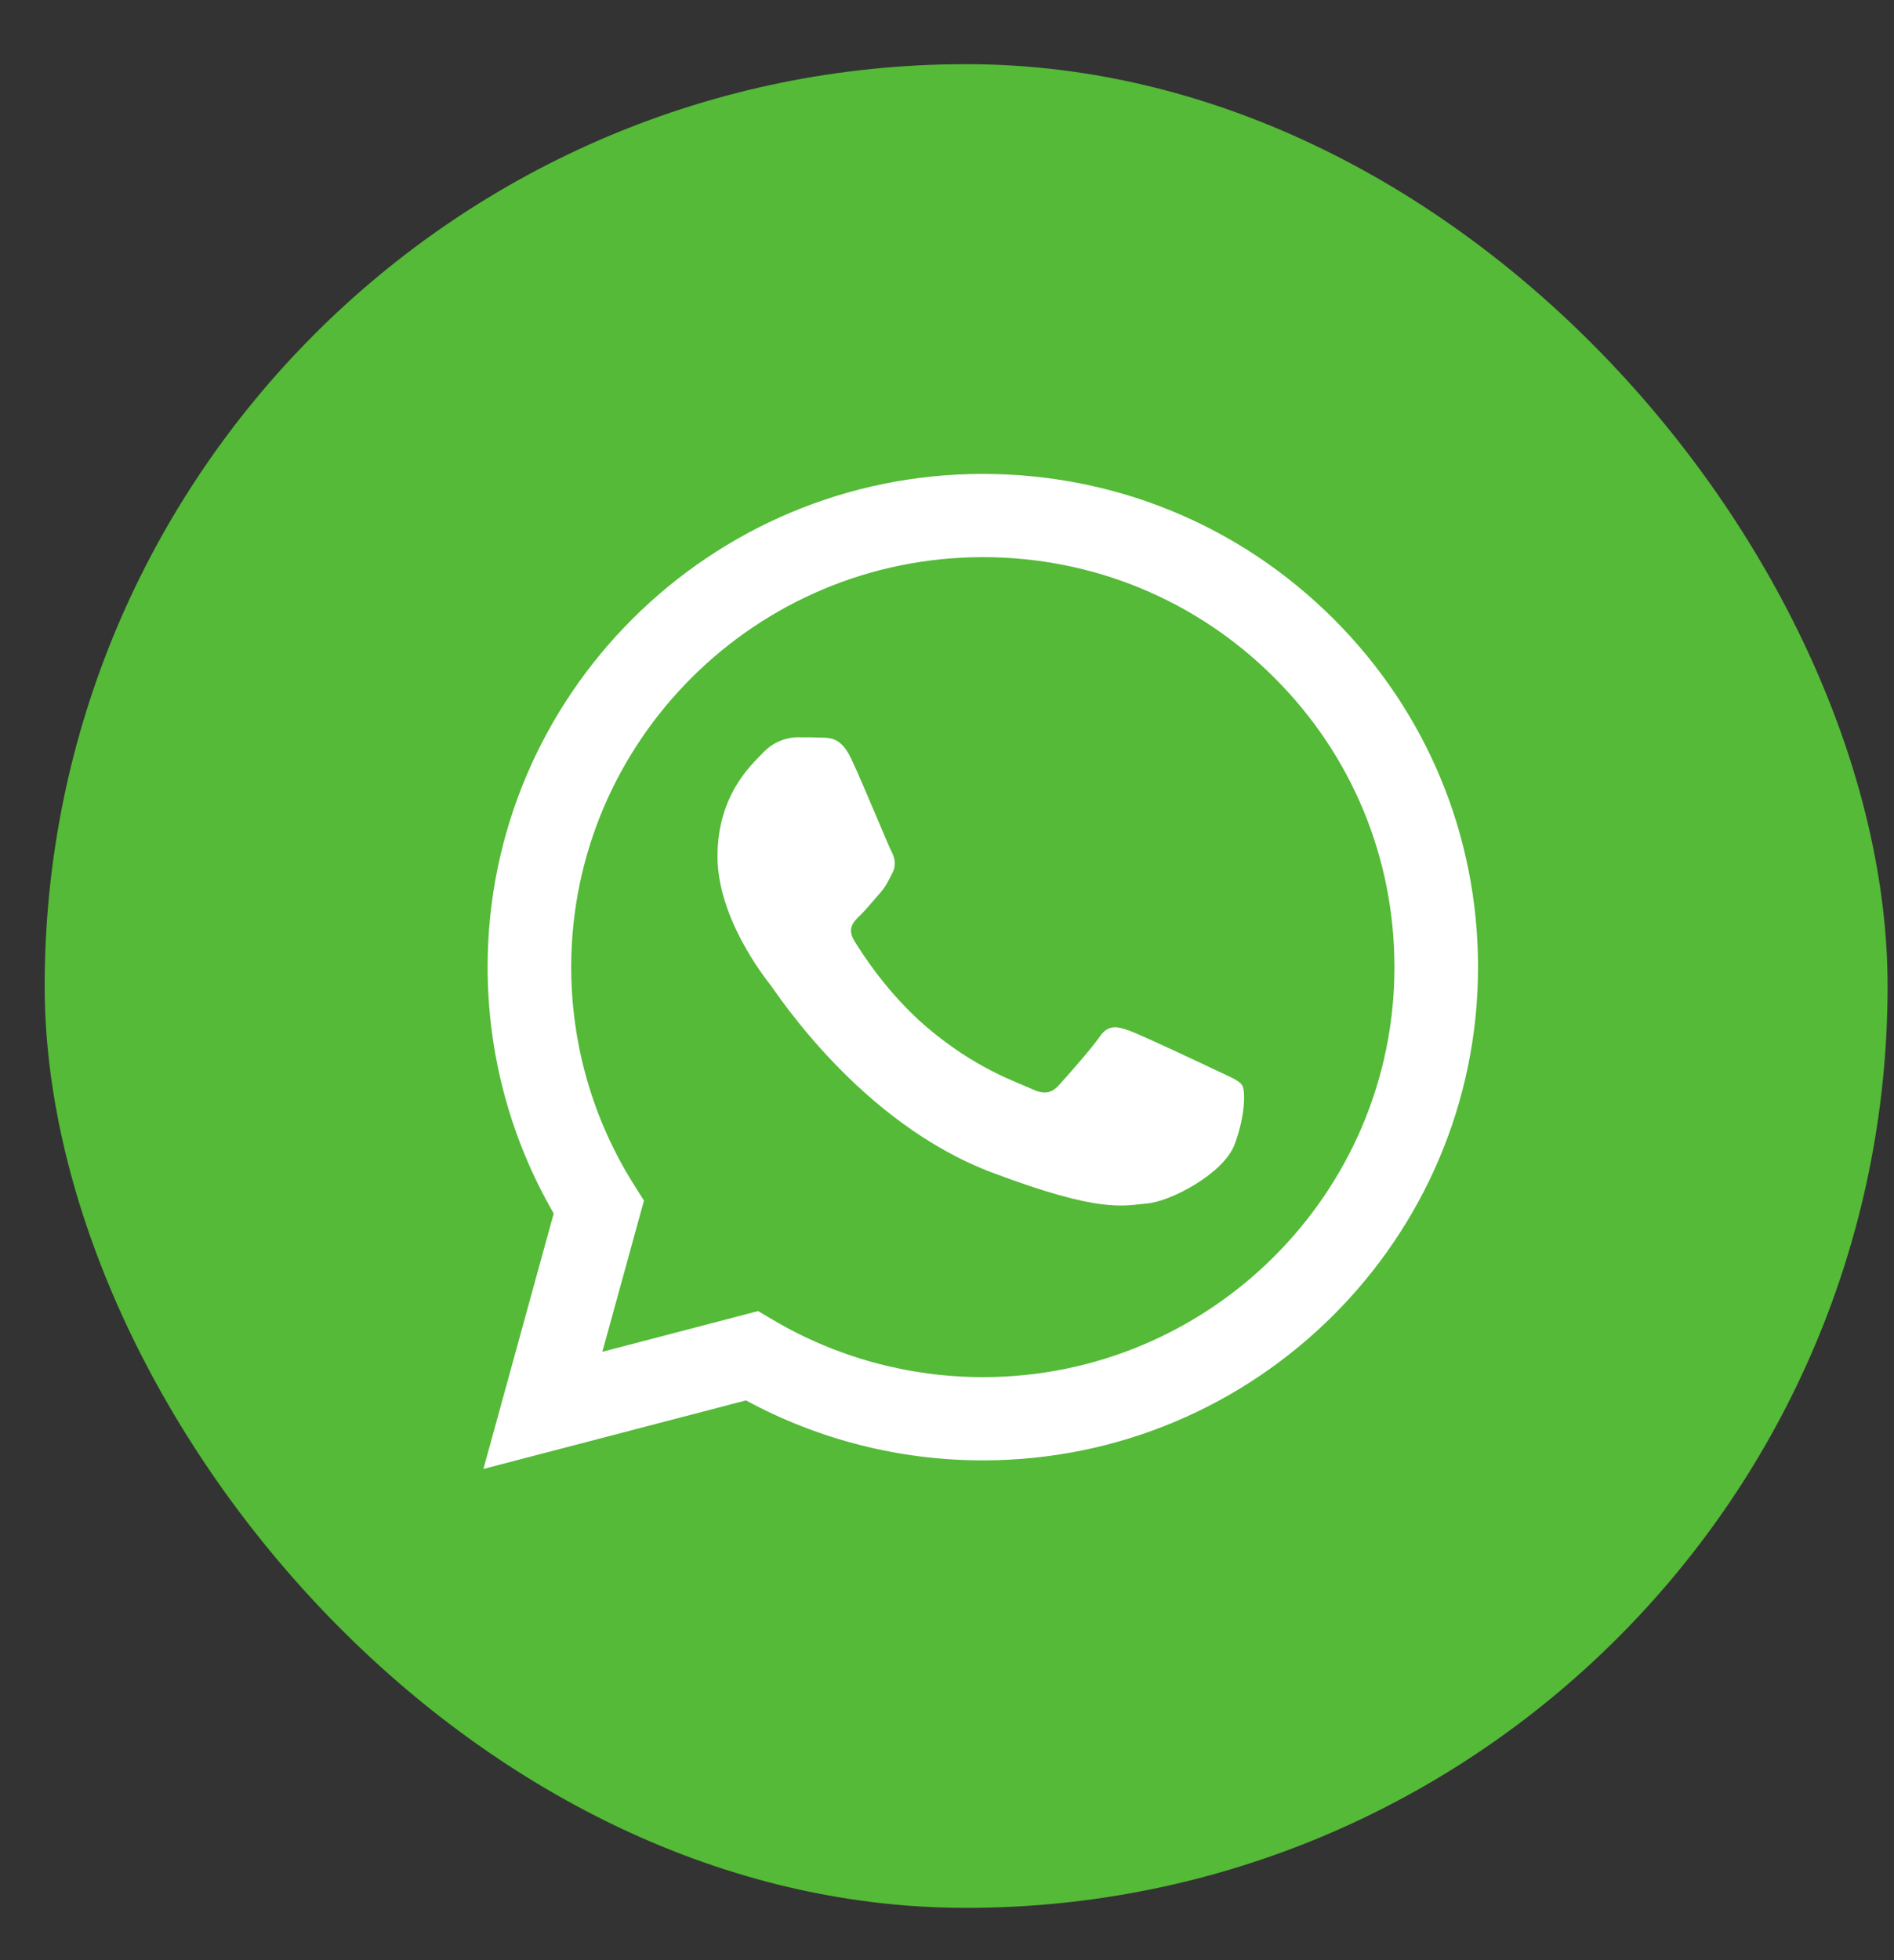
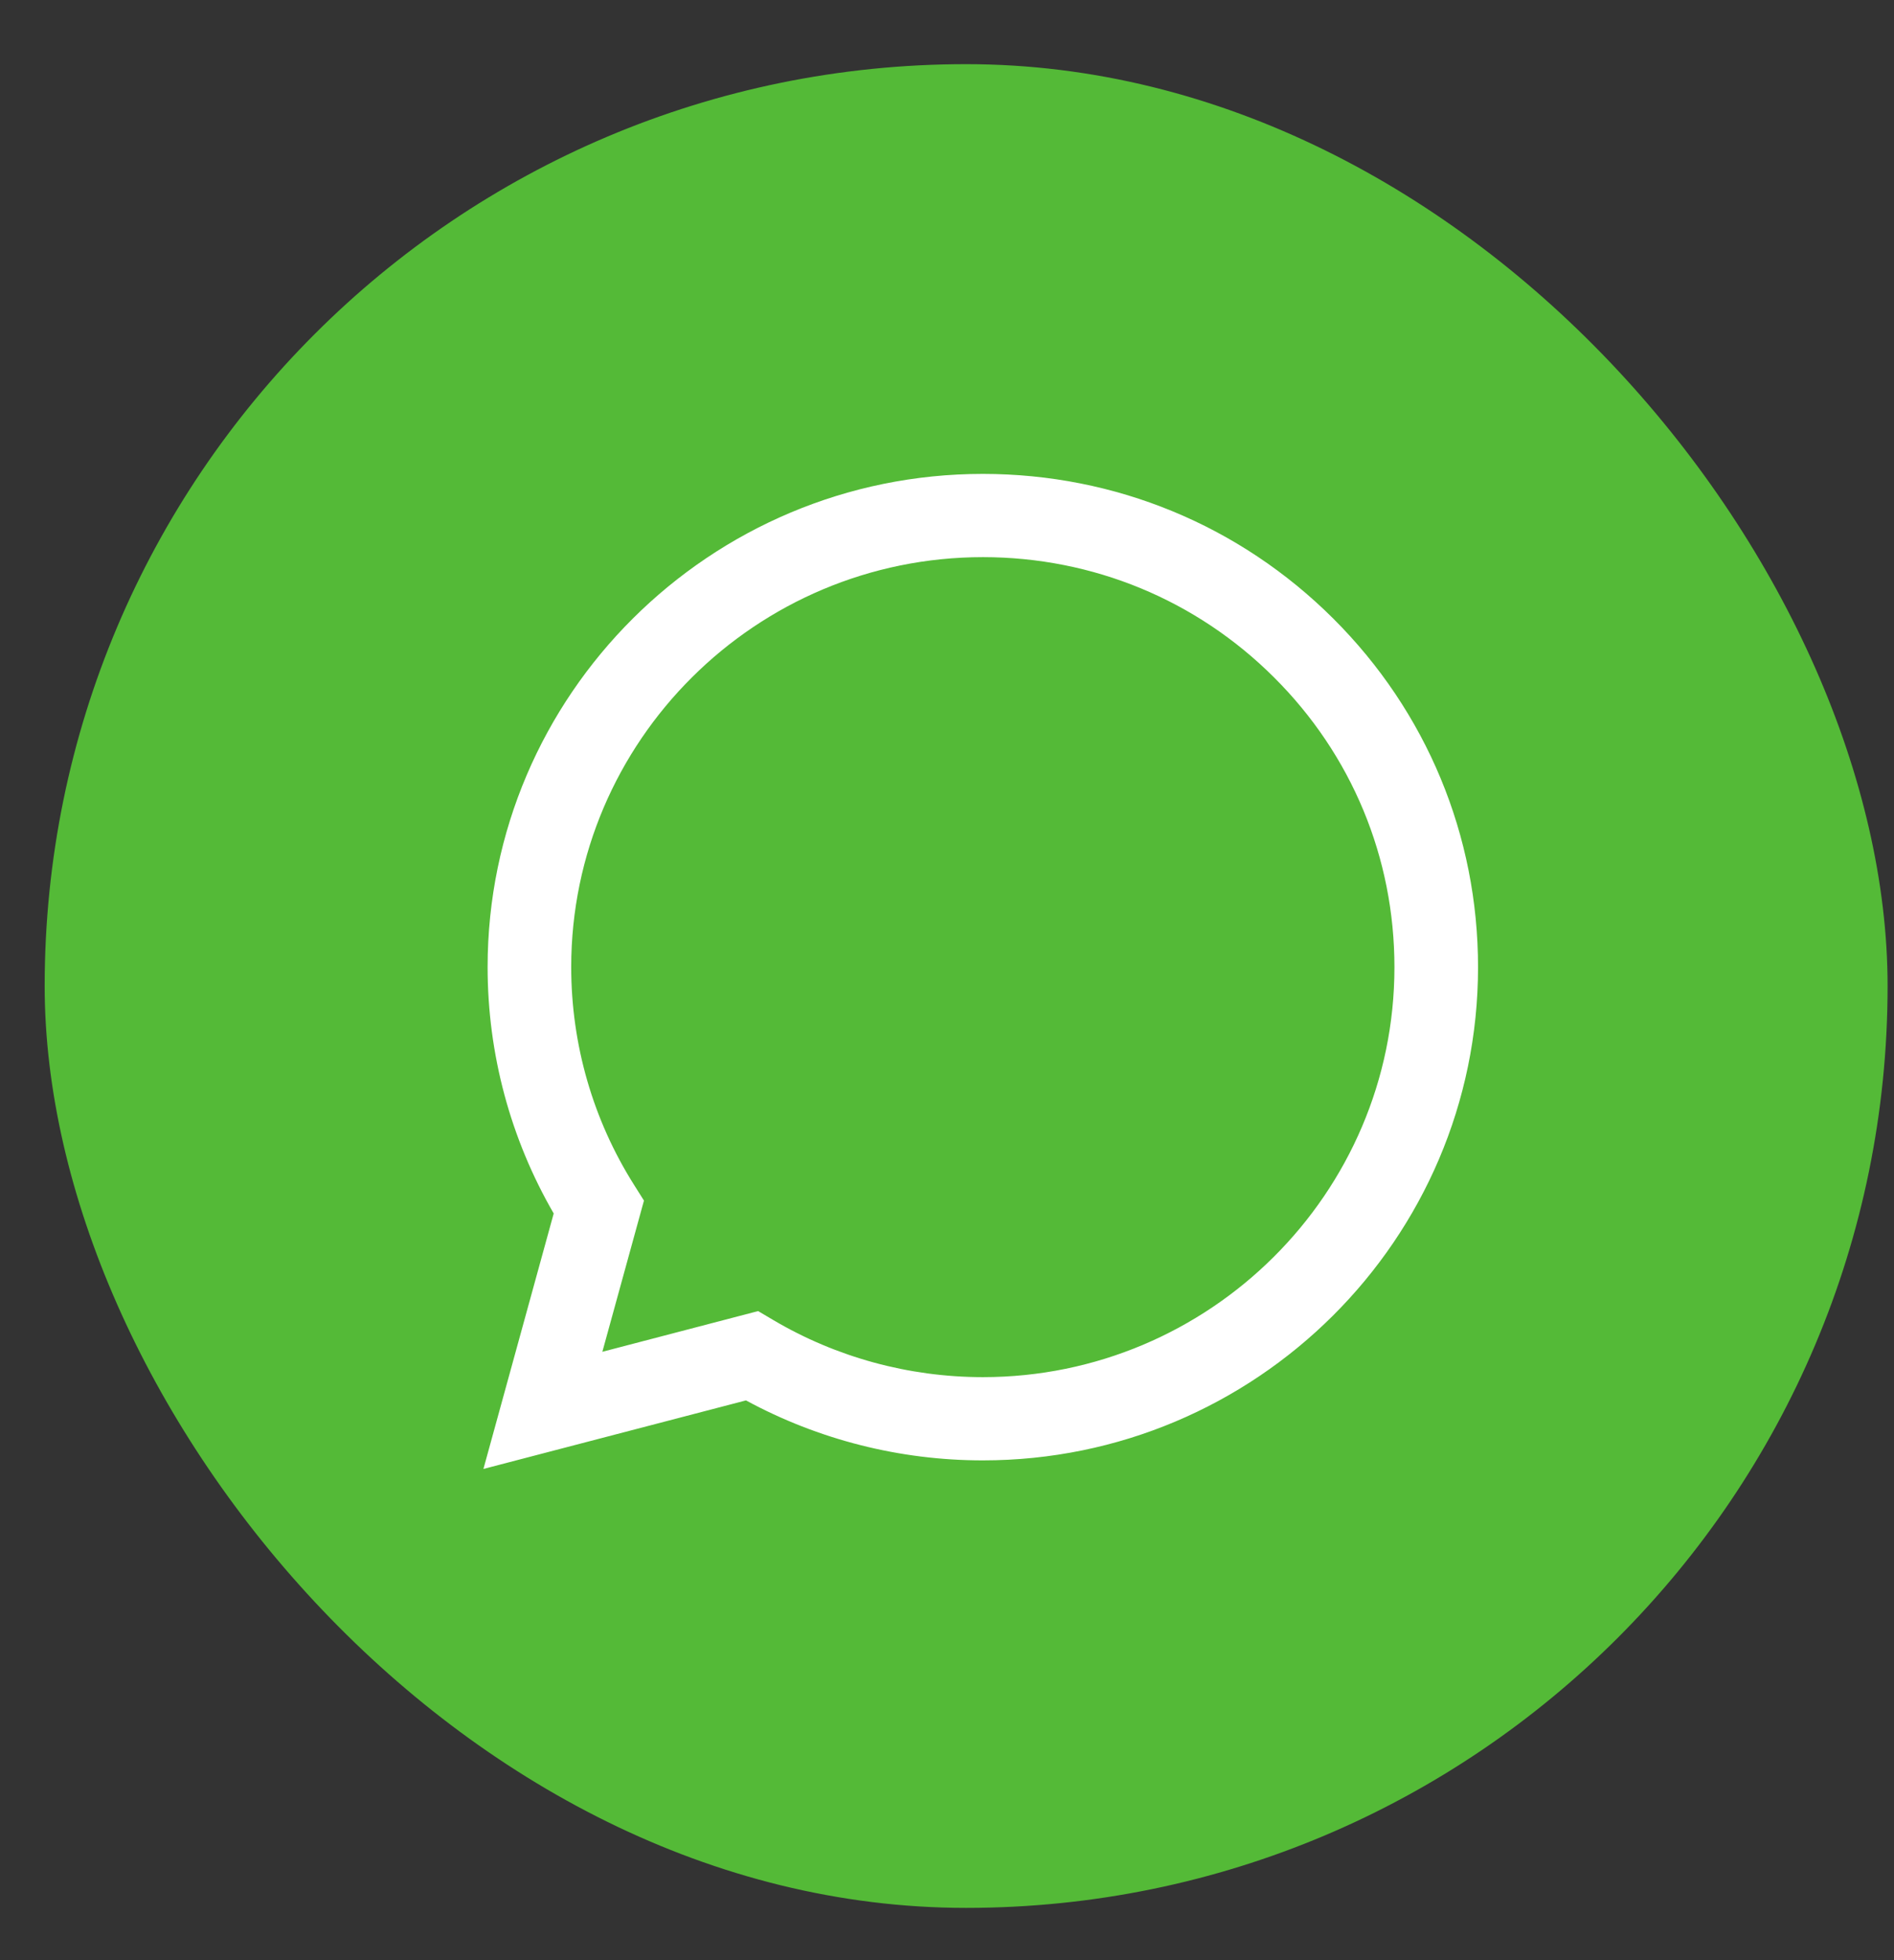
<svg xmlns="http://www.w3.org/2000/svg" width="29" height="30" viewBox="0 0 29 30" fill="none">
  <rect x="0" y="0" width="29" height="30" fill="#333333" stroke="none" />
  <rect x="0.684" y="0.982" width="28.218" height="28.218" rx="14.109" fill="#54BA37" />
  <path d="M7.466 14.799C7.466 16.129 7.815 17.427 8.478 18.572L7.402 22.482L11.422 21.433C12.53 22.034 13.777 22.351 15.046 22.351H15.049C19.228 22.351 22.63 18.966 22.631 14.805C22.632 12.789 21.844 10.892 20.413 9.466C18.981 8.04 17.077 7.254 15.049 7.253C10.869 7.253 7.468 10.638 7.466 14.799ZM9.86 18.375L9.71 18.137C9.079 17.139 8.746 15.985 8.746 14.799C8.748 11.341 11.575 8.527 15.051 8.527C16.735 8.528 18.317 9.181 19.507 10.367C20.697 11.552 21.352 13.128 21.351 14.805C21.35 18.263 18.522 21.077 15.049 21.077H15.046C13.915 21.076 12.806 20.774 11.838 20.202L11.608 20.066L9.223 20.689L9.86 18.375V18.375Z" fill="url(#paint0_linear_220_4297)" />
-   <path d="M13.036 11.617C12.887 11.3 12.731 11.294 12.59 11.289C12.474 11.284 12.342 11.284 12.21 11.284C12.077 11.284 11.862 11.332 11.681 11.522C11.499 11.712 10.986 12.172 10.986 13.108C10.986 14.043 11.697 14.947 11.796 15.074C11.896 15.201 13.169 17.182 15.185 17.944C16.86 18.577 17.201 18.451 17.565 18.419C17.929 18.388 18.739 17.959 18.904 17.515C19.07 17.072 19.07 16.691 19.02 16.612C18.97 16.532 18.838 16.485 18.64 16.39C18.441 16.295 17.466 15.835 17.284 15.771C17.102 15.708 16.97 15.676 16.838 15.867C16.706 16.057 16.326 16.485 16.21 16.612C16.094 16.739 15.978 16.755 15.78 16.659C15.582 16.564 14.943 16.363 14.185 15.716C13.595 15.212 13.197 14.59 13.081 14.399C12.966 14.209 13.069 14.106 13.168 14.011C13.257 13.926 13.367 13.789 13.466 13.678C13.565 13.567 13.598 13.488 13.664 13.361C13.73 13.235 13.697 13.123 13.648 13.028C13.598 12.933 13.213 11.993 13.036 11.617Z" fill="white" />
  <defs>
    <linearGradient id="paint0_linear_220_4297" x1="768.854" y1="1530.16" x2="768.854" y2="7.253" gradientUnits="userSpaceOnUse">
      <stop stop-color="#F9F9F9" />
      <stop offset="1" stop-color="white" />
    </linearGradient>
  </defs>
</svg>